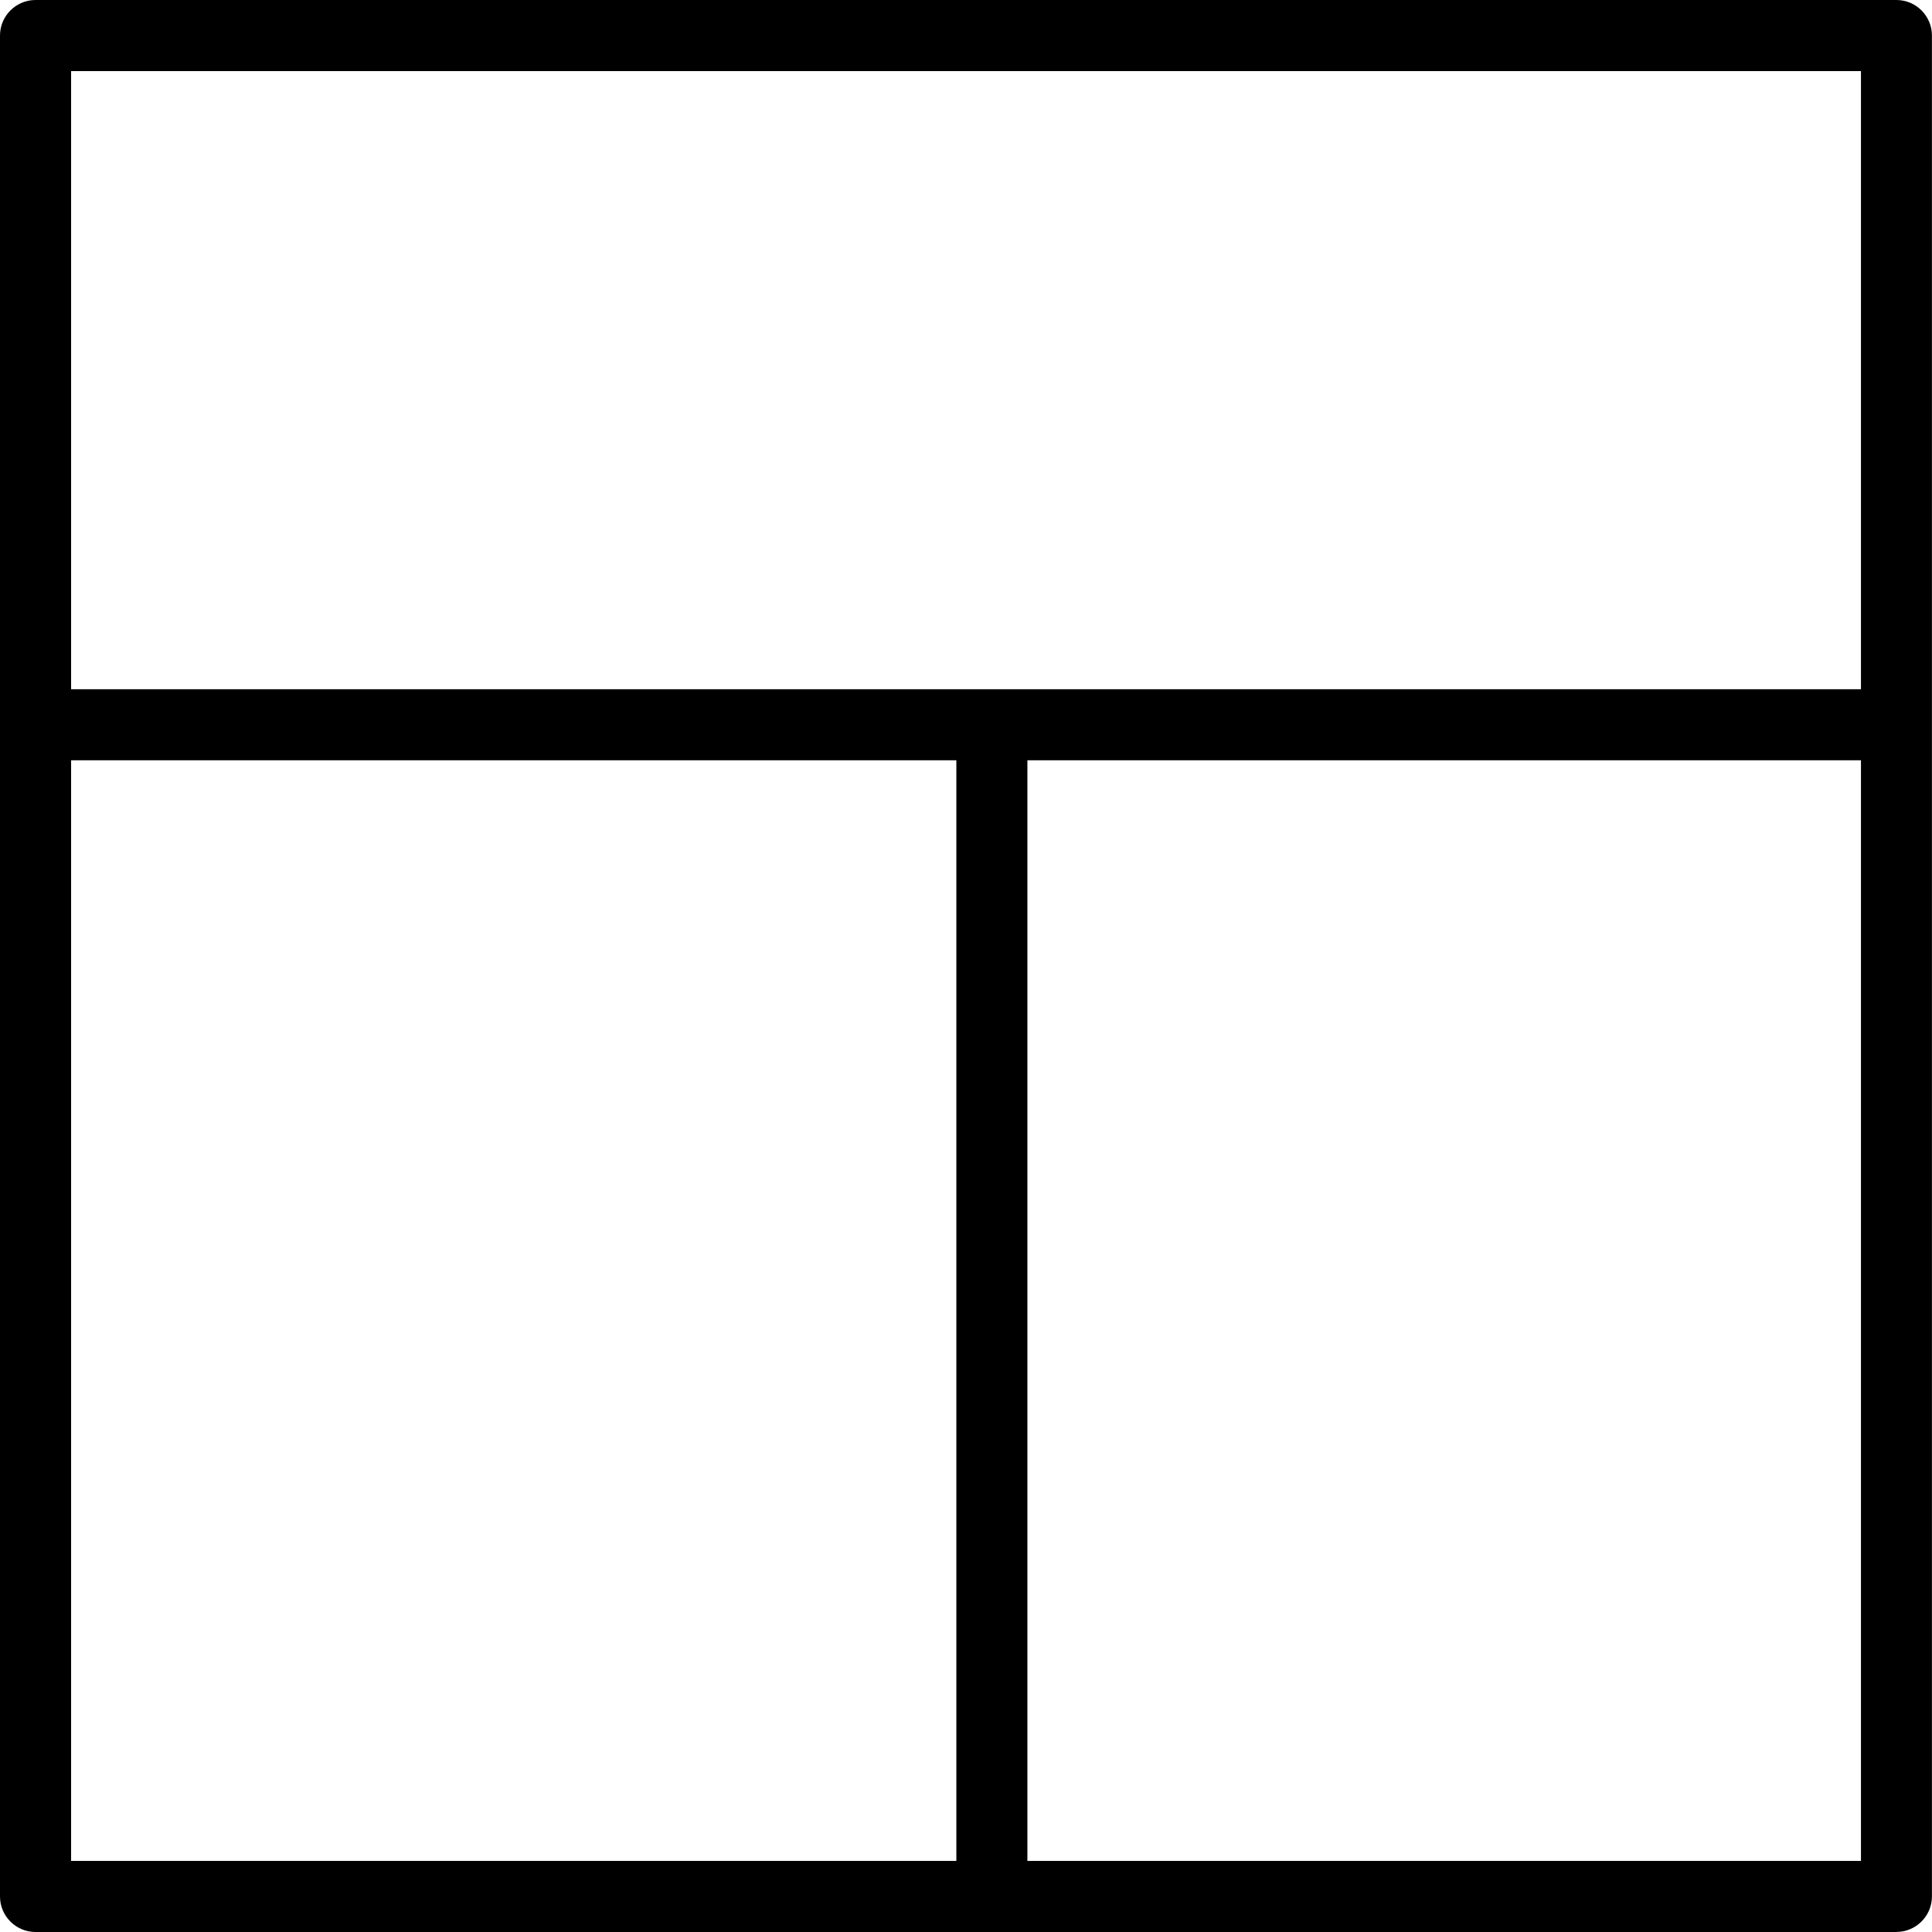
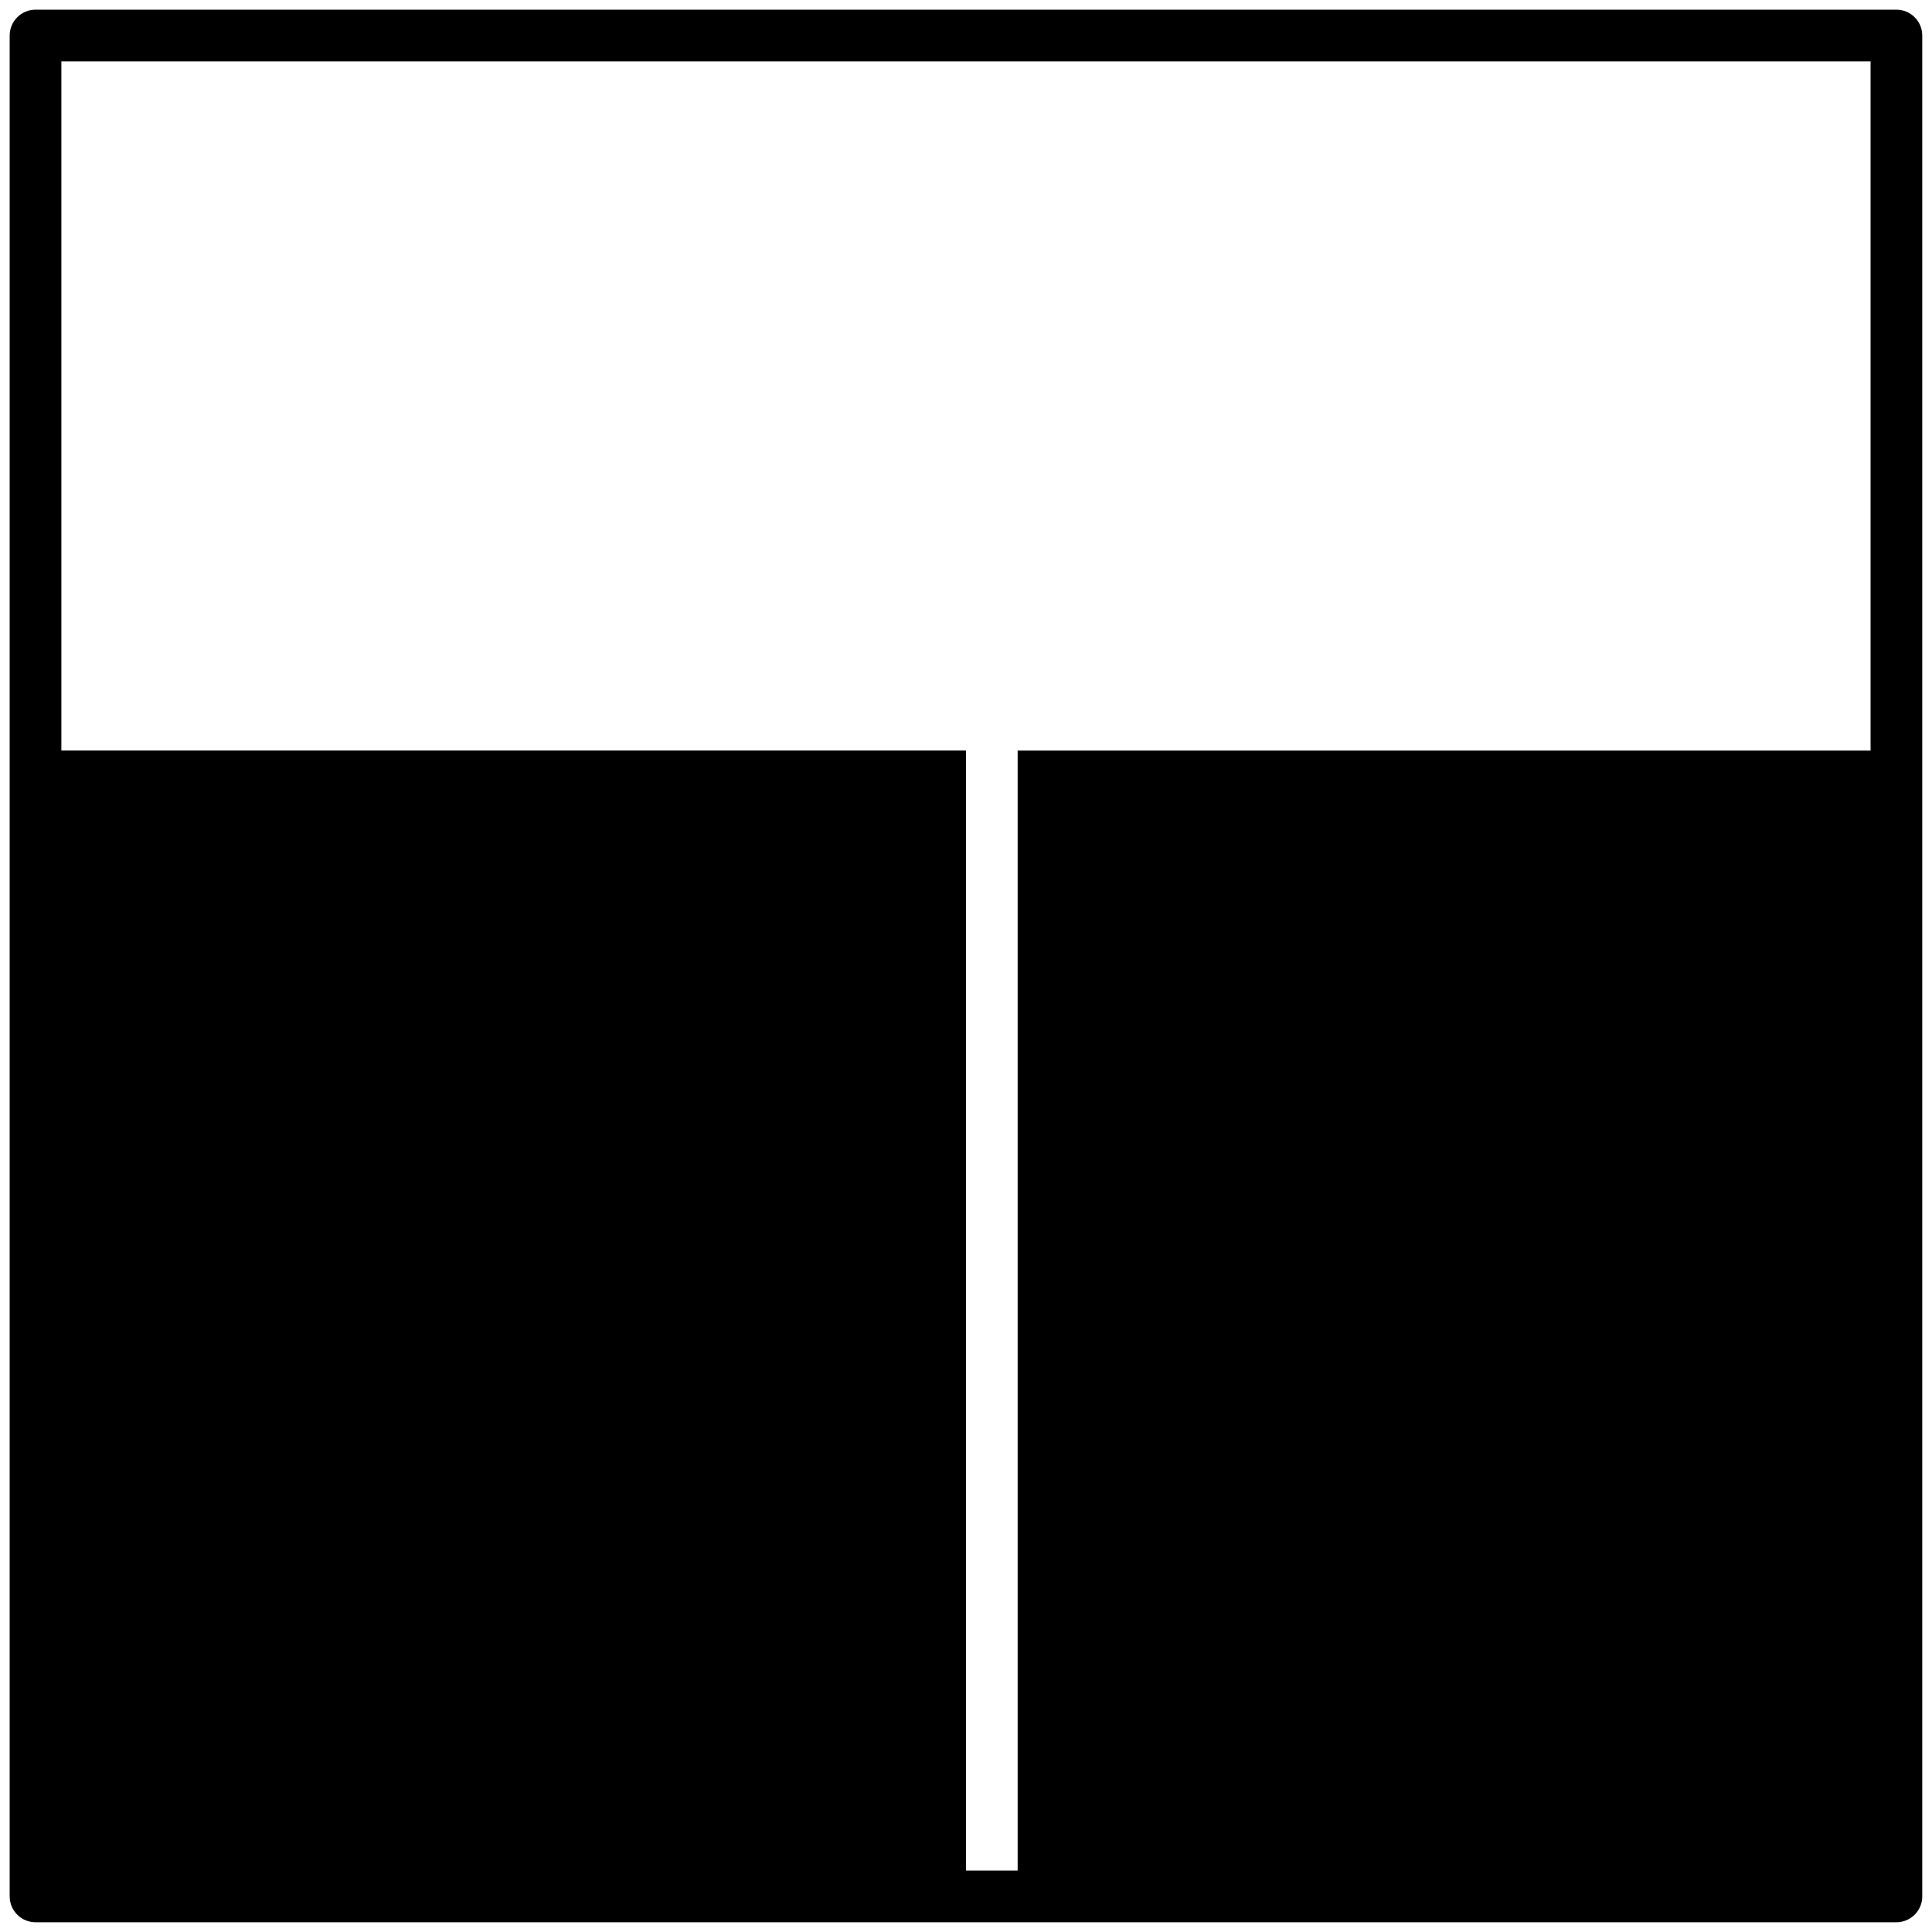
<svg xmlns="http://www.w3.org/2000/svg" id="Layer_2" data-name="Layer 2" viewBox="0 0 291.55 291.55">
  <g id="Layer_1-2" data-name="Layer 1">
    <g>
-       <path d="M5.36,1.46c-2.15,0-3.9,1.75-3.9,3.9v280.82c0,2.15,1.75,3.9,3.9,3.9h280.82c2.15,0,3.9-1.75,3.9-3.9V5.36c0-2.15-1.75-3.9-3.9-3.9H5.36ZM145.77,282.28H9.26V113.26s.02,0,.03,0h136.49v169.01ZM282.28,282.28h-128.71V113.27h128.71v169.01ZM282.28,105.47H9.29s-.02,0-.03,0V9.26h273.02v96.21Z" />
-       <path d="M286.18,291.55H5.36c-2.96,0-5.36-2.41-5.36-5.36V5.36C0,2.41,2.41,0,5.36,0h280.82c2.96,0,5.36,2.41,5.36,5.36v280.82c0,2.96-2.41,5.36-5.36,5.36ZM5.36,2.93c-1.35,0-2.44,1.09-2.44,2.44v280.82c0,1.34,1.09,2.44,2.44,2.44h280.82c1.35,0,2.44-1.09,2.44-2.44V5.36c0-1.35-1.09-2.44-2.44-2.44H5.36ZM282.28,283.75h-128.71c-.81,0-1.46-.65-1.46-1.46V113.27c0-.81.65-1.46,1.46-1.46h128.71c.81,0,1.46.65,1.46,1.46v169.02c0,.81-.65,1.46-1.46,1.46ZM155.04,280.82h125.79V114.73h-125.79v166.09ZM145.77,283.75H9.26c-.81,0-1.46-.65-1.46-1.46V113.27c0-.93.93-1.66,1.83-1.42l136.15-.04c.81,0,1.46.65,1.46,1.46v169.02c0,.81-.66,1.46-1.46,1.46ZM10.73,280.82h133.59V114.73H10.73v166.09ZM282.28,106.93H9.29c-.81,0-1.49-.65-1.49-1.46V9.26c0-.81.65-1.46,1.46-1.46h273.02c.81,0,1.46.65,1.46,1.46v96.21c0,.81-.65,1.46-1.46,1.46ZM10.73,10.73v93.28h270.1V10.73H10.73Z" />
+       <path d="M5.36,1.46c-2.15,0-3.9,1.75-3.9,3.9v280.82c0,2.15,1.75,3.9,3.9,3.9h280.82c2.15,0,3.9-1.75,3.9-3.9V5.36c0-2.15-1.75-3.9-3.9-3.9H5.36ZM145.77,282.28H9.26V113.26s.02,0,.03,0h136.49v169.01ZM282.28,282.28h-128.71V113.27h128.71v169.01ZH9.29s-.02,0-.03,0V9.26h273.02v96.21Z" />
    </g>
  </g>
</svg>